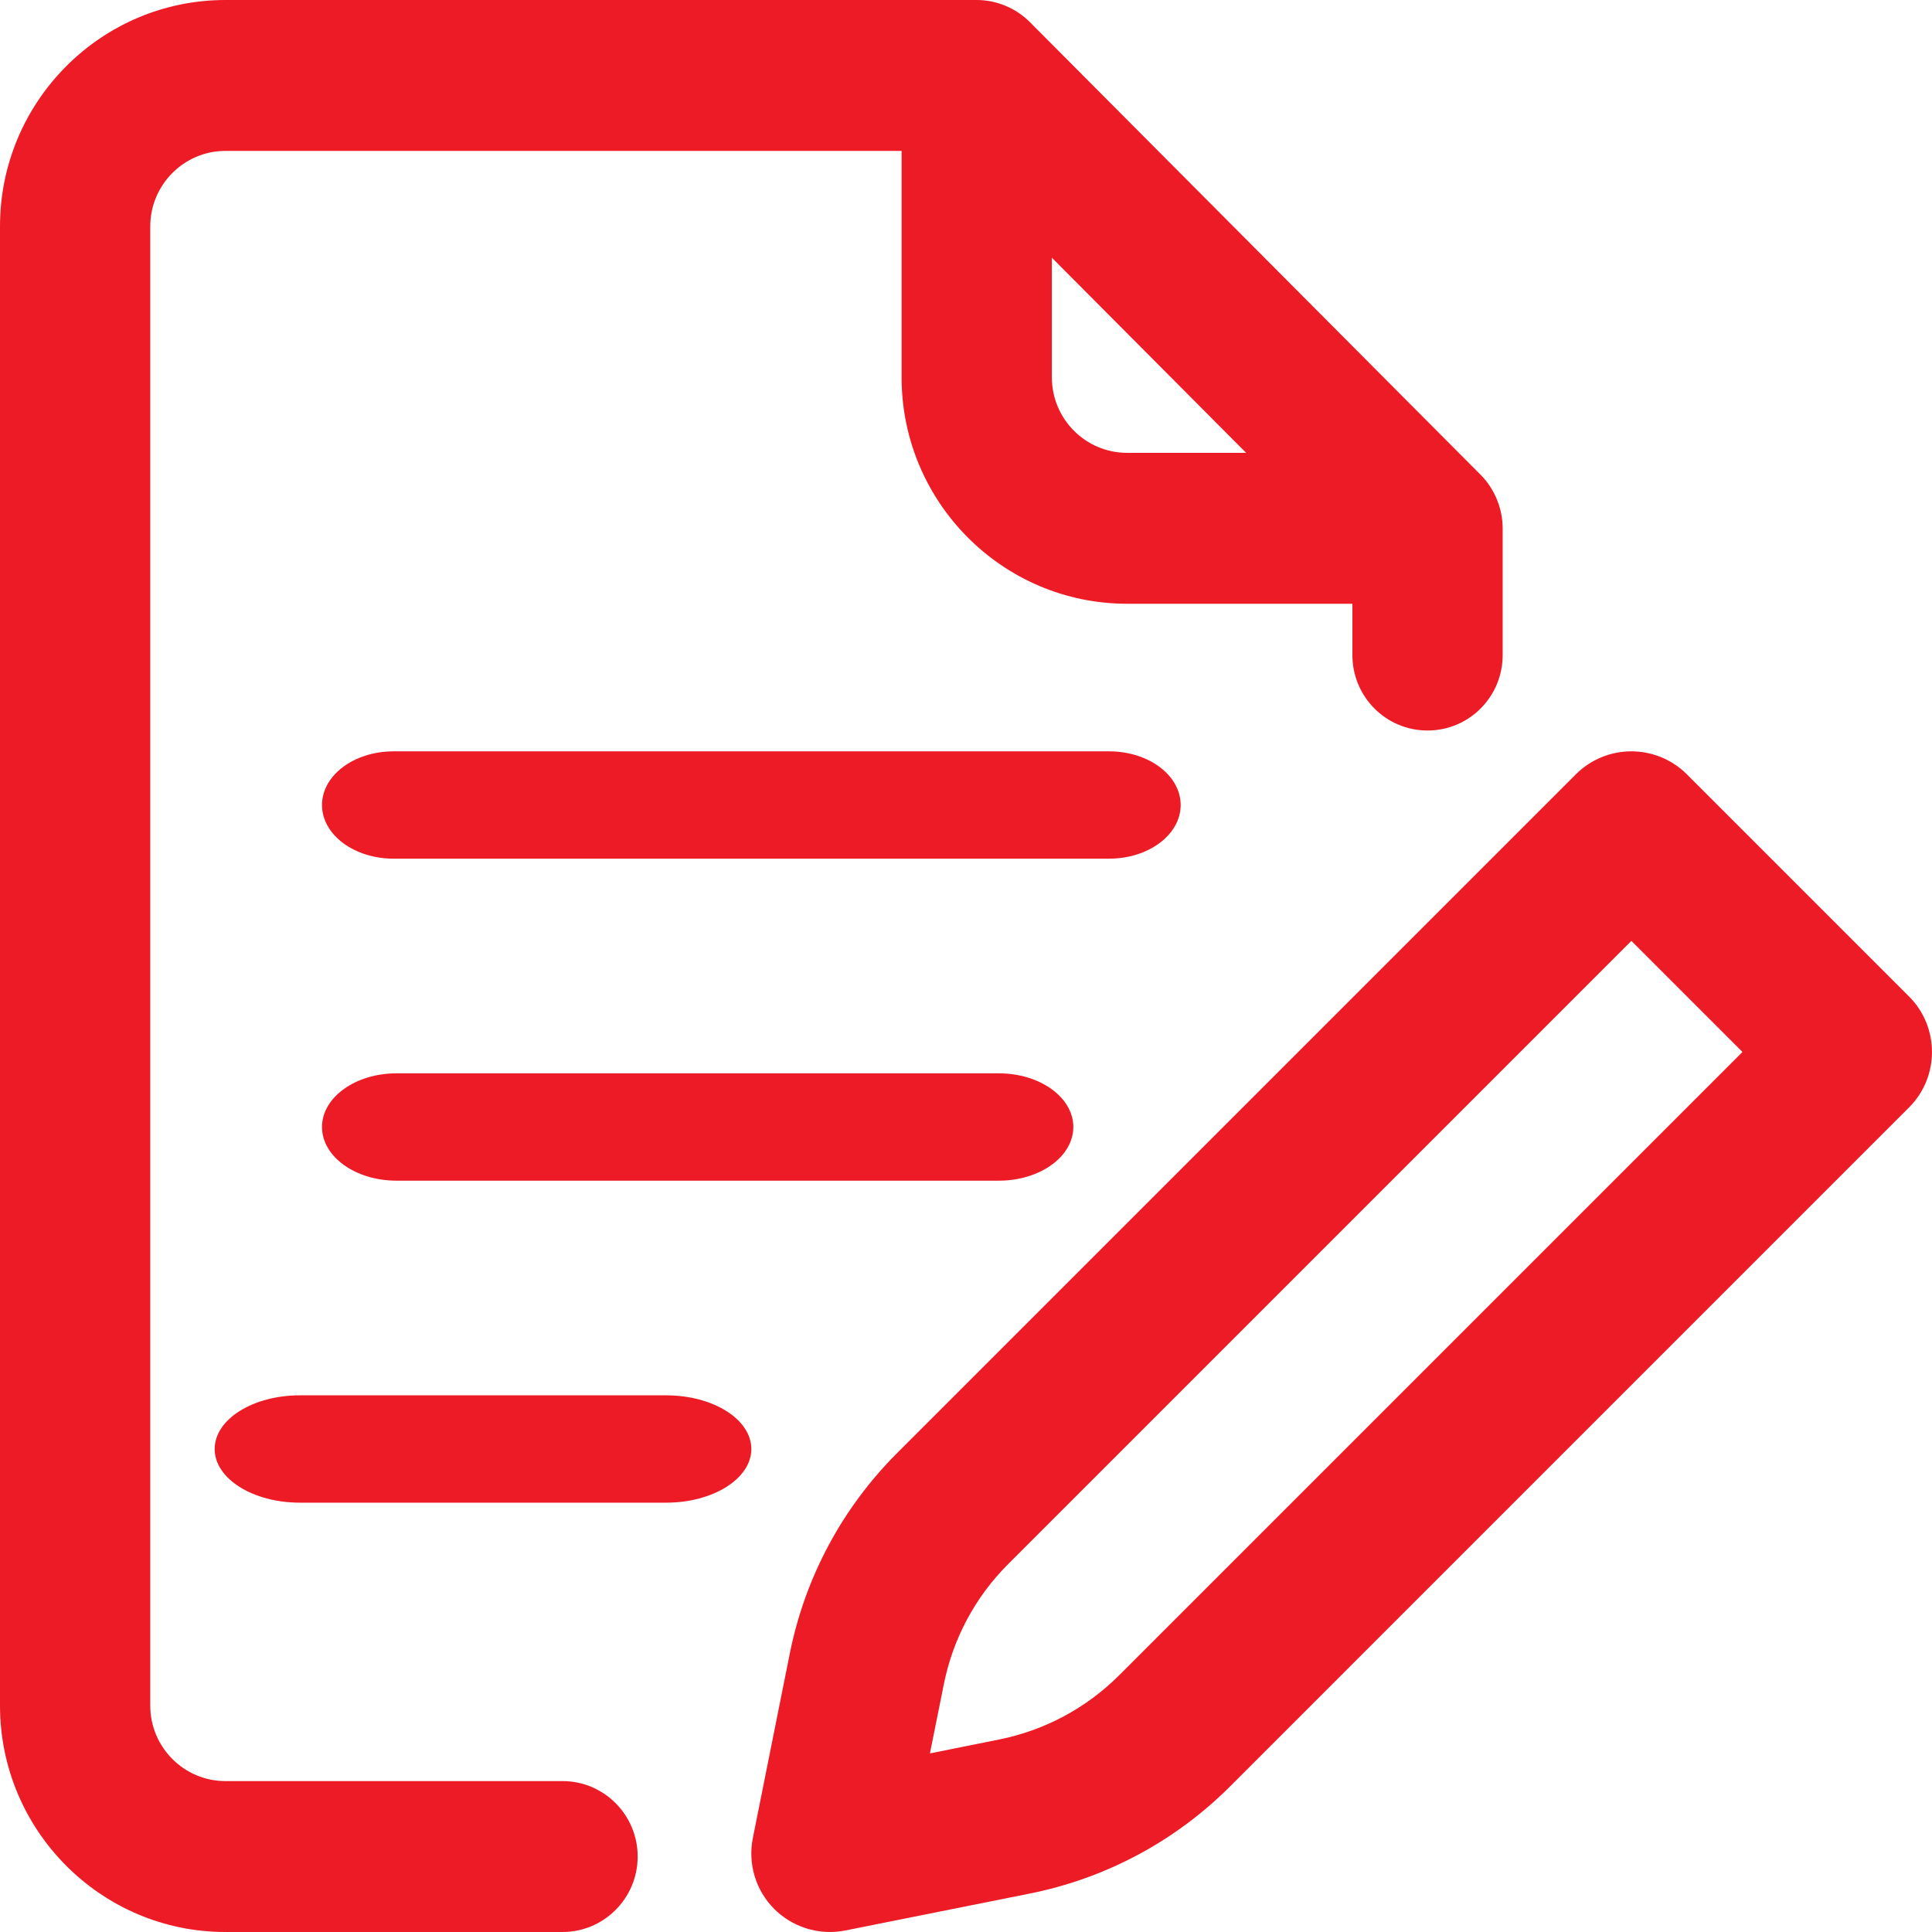
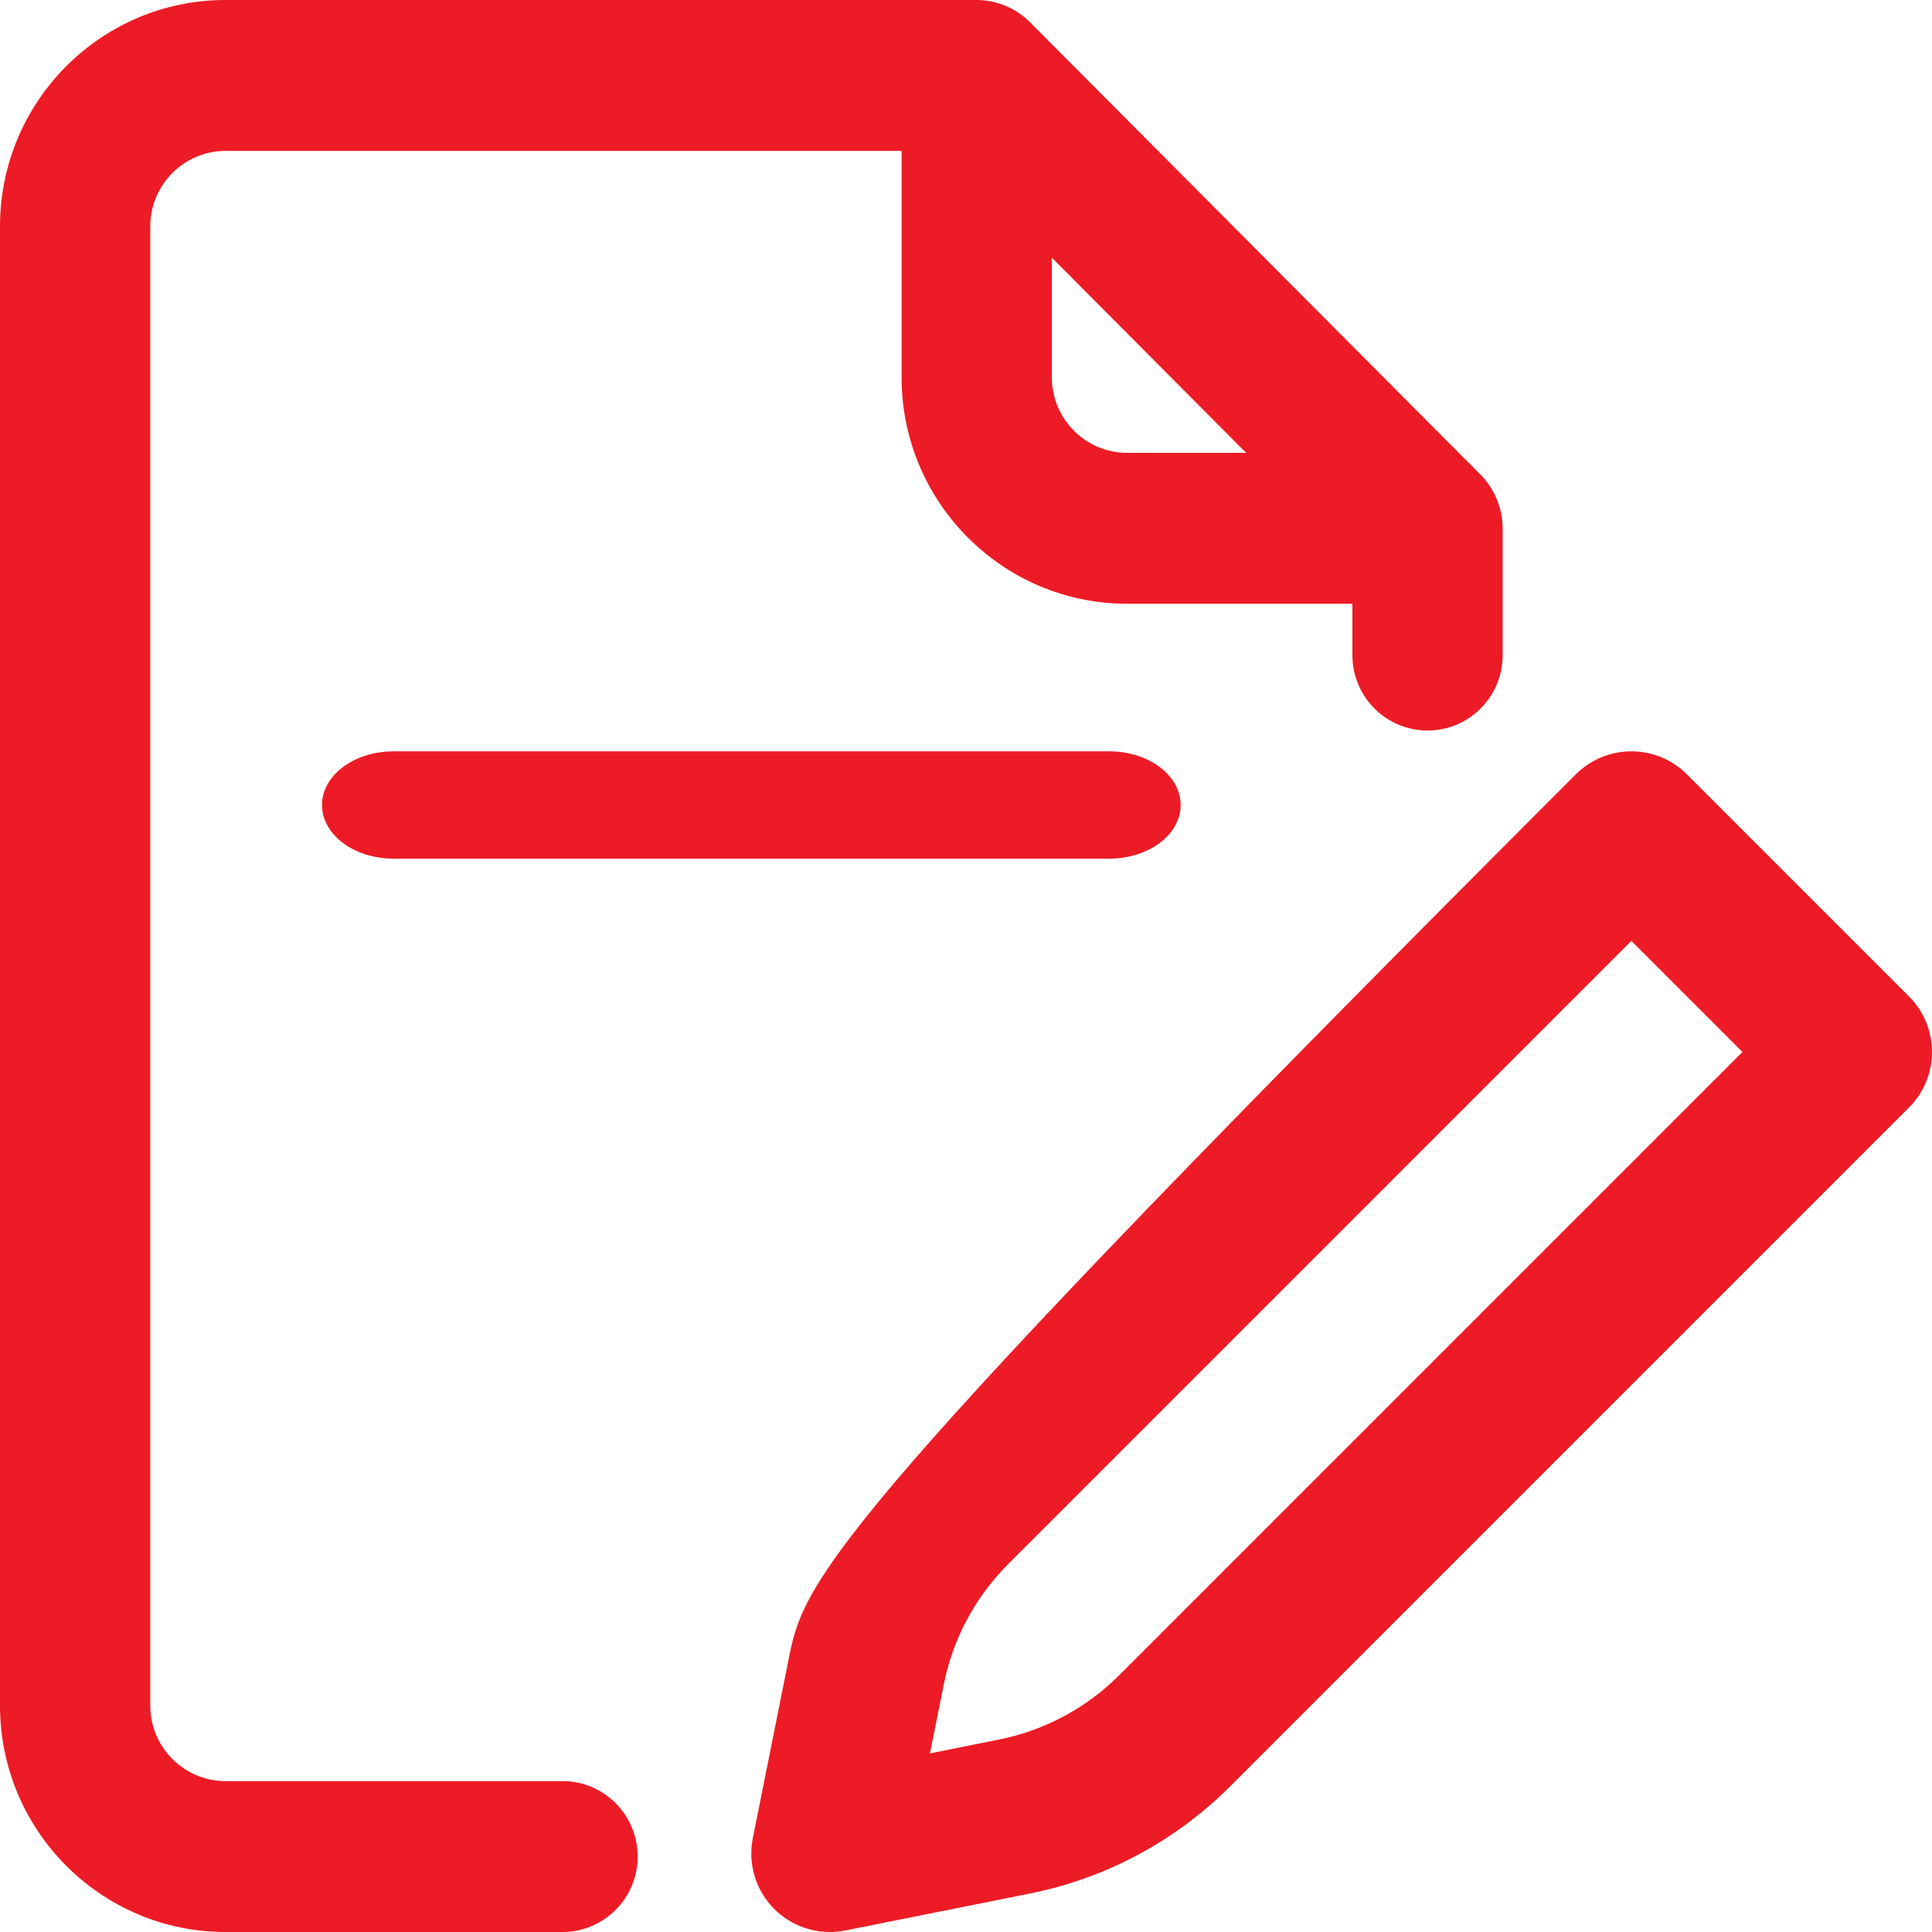
<svg xmlns="http://www.w3.org/2000/svg" width="18px" height="18px" viewBox="0 0 18 18" version="1.1">
  <title>quote-request (4)</title>
  <g id="Page-1" stroke="none" stroke-width="1" fill="none" fill-rule="evenodd">
    <g id="F&amp;F---Homepage-hybrid" transform="translate(-1637, -64)" fill="#ED1B25" fill-rule="nonzero">
      <g id="Nav-+-Logo-+-CTAs" transform="translate(45, 45)">
        <g id="Estimate" transform="translate(1592, 0)">
          <g id="quote-request-(4)" transform="translate(0, 19)">
-             <path d="M17.786,9.284 L15.716,7.214 C15.579,7.077 15.393,7 15.199,7 C15.005,7 14.819,7.077 14.682,7.214 L8.358,13.538 C7.846,14.05 7.5,14.697 7.358,15.407 L7.014,17.125 C6.966,17.365 7.041,17.613 7.214,17.786 C7.353,17.924 7.54,18 7.732,18 C7.779,18 7.827,17.995 7.875,17.986 L9.593,17.642 L9.593,17.642 C10.303,17.5 10.95,17.154 11.462,16.642 L17.786,10.318 C18.071,10.033 18.071,9.569 17.786,9.284 Z M10.428,15.607 C10.12,15.915 9.732,16.122 9.306,16.207 L8.664,16.336 L8.793,15.694 C8.878,15.268 9.085,14.88 9.393,14.572 L15.199,8.766 L16.234,9.801 L10.428,15.607 Z" id="Shape" />
+             <path d="M17.786,9.284 L15.716,7.214 C15.579,7.077 15.393,7 15.199,7 C15.005,7 14.819,7.077 14.682,7.214 C7.846,14.05 7.5,14.697 7.358,15.407 L7.014,17.125 C6.966,17.365 7.041,17.613 7.214,17.786 C7.353,17.924 7.54,18 7.732,18 C7.779,18 7.827,17.995 7.875,17.986 L9.593,17.642 L9.593,17.642 C10.303,17.5 10.95,17.154 11.462,16.642 L17.786,10.318 C18.071,10.033 18.071,9.569 17.786,9.284 Z M10.428,15.607 C10.12,15.915 9.732,16.122 9.306,16.207 L8.664,16.336 L8.793,15.694 C8.878,15.268 9.085,14.88 9.393,14.572 L15.199,8.766 L16.234,9.801 L10.428,15.607 Z" id="Shape" />
            <path d="M5.241,16.594 L2.1,16.594 C1.714,16.594 1.4,16.278 1.4,15.891 L1.4,2.109 C1.4,1.722 1.714,1.406 2.1,1.406 L8.4,1.406 L8.4,3.516 C8.4,4.679 9.342,5.625 10.5,5.625 L12.6,5.625 L12.6,6.103 C12.6,6.492 12.913,6.806 13.3,6.806 C13.687,6.806 14,6.492 14,6.103 L14,4.922 C14,4.732 13.92,4.549 13.795,4.424 L9.595,0.206 C9.466,0.076 9.285,0 9.1,0 L2.1,0 C0.942,0 0,0.946 0,2.109 L0,15.891 C0,17.054 0.942,18 2.1,18 L5.241,18 C5.627,18 5.941,17.685 5.941,17.297 C5.941,16.909 5.627,16.594 5.241,16.594 Z M10.5,4.219 C10.114,4.219 9.8,3.903 9.8,3.516 L9.8,2.401 L11.61,4.219 L10.5,4.219 Z" id="Shape" />
            <path d="M11,7.5 C11,7.224 10.702,7 10.333,7 L3.667,7 C3.298,7 3,7.224 3,7.5 C3,7.776 3.298,8 3.667,8 L10.333,8 C10.702,8 11,7.776 11,7.5 Z" id="Path" />
-             <path d="M3.694,10 C3.311,10 3,10.224 3,10.5 C3,10.776 3.311,11 3.694,11 L9.306,11 C9.689,11 10,10.776 10,10.5 C10,10.224 9.689,10 9.306,10 L3.694,10 Z" id="Path" />
-             <path d="M6.206,13 L2.794,13 C2.355,13 2,13.224 2,13.5 C2,13.776 2.355,14 2.794,14 L6.206,14 C6.645,14 7,13.776 7,13.5 C7,13.224 6.645,13 6.206,13 Z" id="Path" />
          </g>
        </g>
      </g>
    </g>
  </g>
</svg>